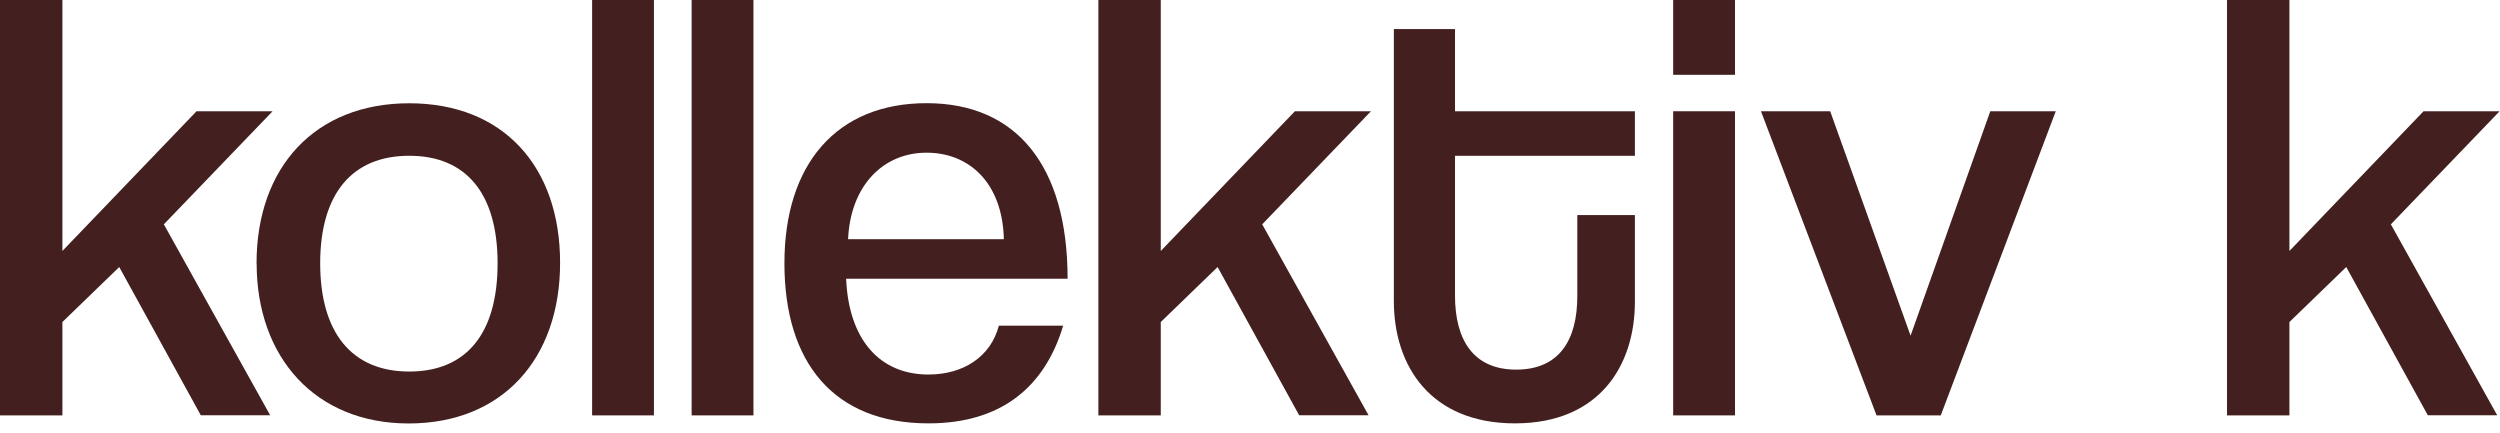
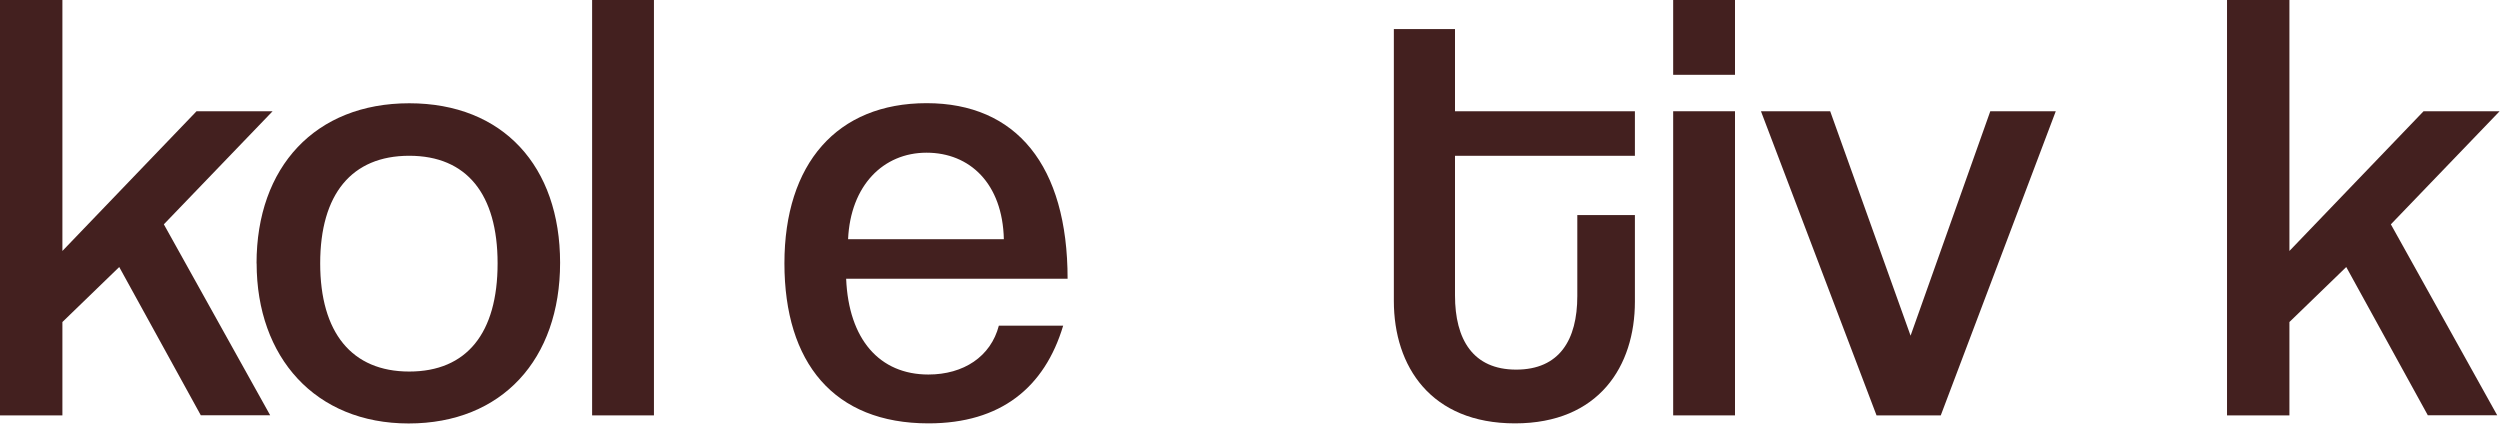
<svg xmlns="http://www.w3.org/2000/svg" width="260" height="45" viewBox="0 0 260 45" fill="none">
  <path d="M20.89 43.2L12.4 27.77L6.49 33.49V43.2H0V0H6.49V26.1L20.44 11.57H28.35L17.04 23.33L28.1 43.19H20.9L20.89 43.2Z" fill="#43201f" />
  <path d="M26.68 27.39C26.68 17.36 32.79 10.74 42.56 10.74C52.33 10.74 58.25 17.3 58.25 27.33C58.25 37.36 52.21 44.04 42.5 44.04C32.79 44.04 26.69 37.16 26.69 27.39H26.68ZM51.75 27.39C51.75 20.19 48.54 16.2 42.56 16.2C36.58 16.2 33.3 20.19 33.3 27.39C33.3 34.59 36.58 38.64 42.56 38.64C48.54 38.64 51.75 34.65 51.75 27.39Z" fill="#43201f" />
  <path d="M61.58 43.2V0H68.01V43.2H61.58Z" fill="#43201f" />
-   <path d="M71.93 43.2V0H78.36V43.2H71.93Z" fill="#43201f" />
  <path d="M88 28.99C88.26 35.29 91.47 38.95 96.55 38.95C100.21 38.95 103.04 37.09 103.88 33.87H110.57C108.64 40.3 104.08 44.03 96.56 44.03C86.72 44.03 81.58 37.73 81.58 27.38C81.58 17.03 87.04 10.73 96.37 10.73C105.7 10.73 111.03 17.22 111.03 28.99H88.02H88ZM104.4 24.88C104.27 19.09 100.86 15.88 96.36 15.88C91.86 15.88 88.45 19.29 88.2 24.88H104.4Z" fill="#43201f" />
-   <path d="M135.12 43.2L126.63 27.77L120.72 33.49V43.2H114.23V0H120.72V26.1L134.67 11.57H142.58L131.27 23.33L142.33 43.19H135.13L135.12 43.2Z" fill="#43201f" />
  <path d="M164.05 22.37H170.03V31.37C170.03 38.06 166.3 44.03 157.56 44.03C148.82 44.03 144.96 38.12 144.96 31.3V3.02H151.32V11.57H170.03V16.2H151.32V30.73C151.32 35.29 153.18 38.44 157.68 38.44C162.18 38.44 164.04 35.35 164.04 30.79V22.37H164.05Z" fill="#43201f" />
  <path d="M174.01 7.78V0H180.44V7.78H174.01ZM174.01 43.2V11.57H180.44V43.2H174.01Z" fill="#43201f" />
  <path d="M195.16 43.2L183.14 11.57H190.34L198.7 34.91L206.99 11.57H213.8L201.84 43.2H195.15H195.16Z" fill="#43201f" />
  <path d="M252.5 43.2L244.01 27.77L238.1 33.49V43.2H231.61V0H238.1V26.1L252.05 11.57H259.96L248.65 23.33L259.71 43.19H252.51L252.5 43.2Z" fill="#43201f" />
</svg>